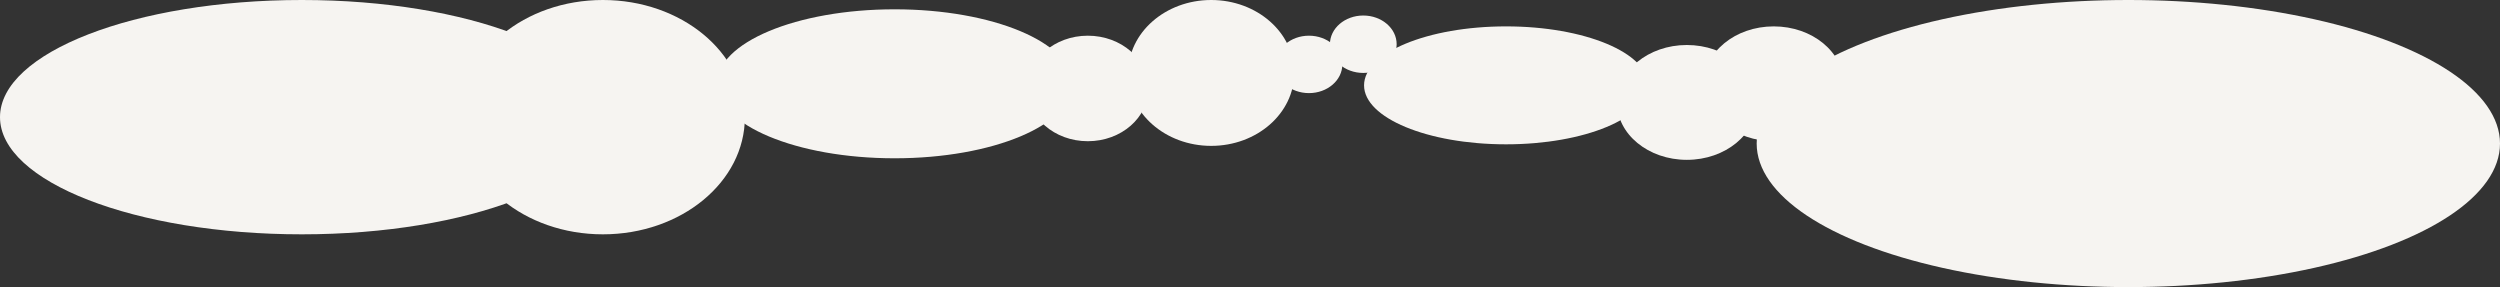
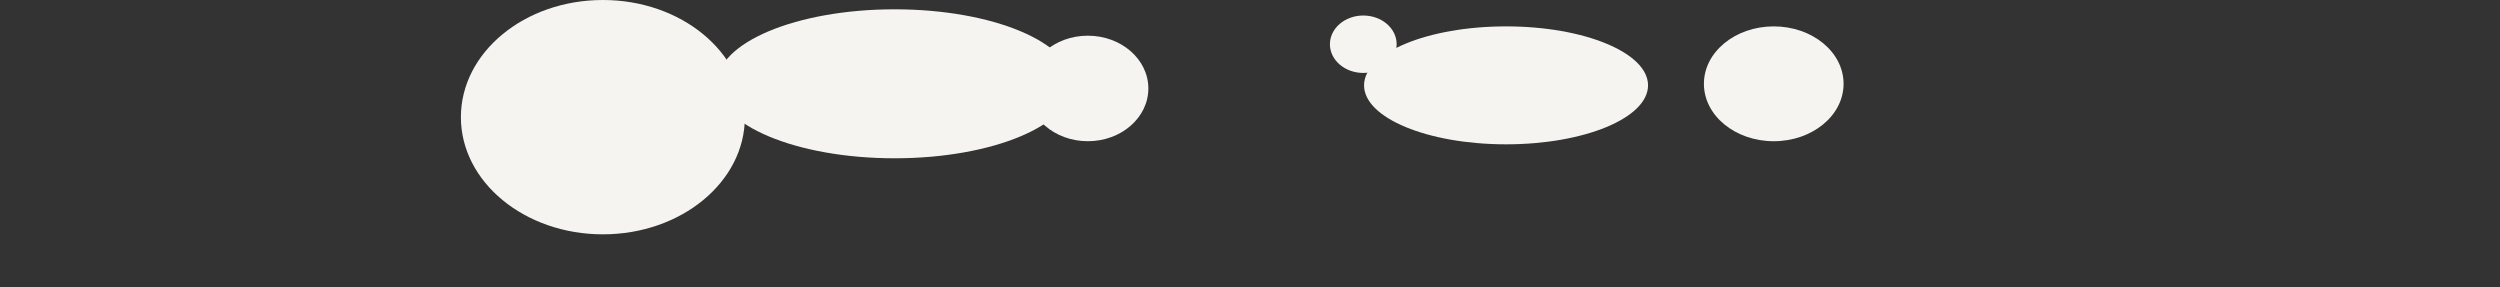
<svg xmlns="http://www.w3.org/2000/svg" width="1611" height="185" viewBox="0 0 1611 185" fill="none">
  <rect x="0" y="0" width="1611" height="185" fill="#333333" stroke="none" />
-   <ellipse cx="194.5" cy="75.5" rx="194.5" ry="75.5" fill="#F6F4F1" />
-   <ellipse cx="1371.5" cy="92.5" rx="239.5" ry="92.5" fill="#F6F4F1" />
  <ellipse cx="388.5" cy="75.5" rx="91.5" ry="75.5" fill="#F6F4F1" />
  <ellipse cx="970.5" cy="55" rx="91.5" ry="38" fill="#F6F4F1" />
  <ellipse cx="576.5" cy="54" rx="114.5" ry="48" fill="#F6F4F1" />
  <ellipse cx="701" cy="57" rx="39" ry="34" fill="#F6F4F1" />
-   <ellipse cx="780.5" cy="47" rx="53.5" ry="47" fill="#F6F4F1" />
-   <ellipse cx="843.5" cy="41.5" rx="21.5" ry="18.5" fill="#F6F4F1" />
  <ellipse cx="878.5" cy="28.5" rx="21.5" ry="18.5" fill="#F6F4F1" />
-   <ellipse cx="1087" cy="66" rx="45" ry="37" fill="#F6F4F1" />
  <ellipse cx="1143" cy="54" rx="45" ry="37" fill="#F6F4F1" />
</svg>